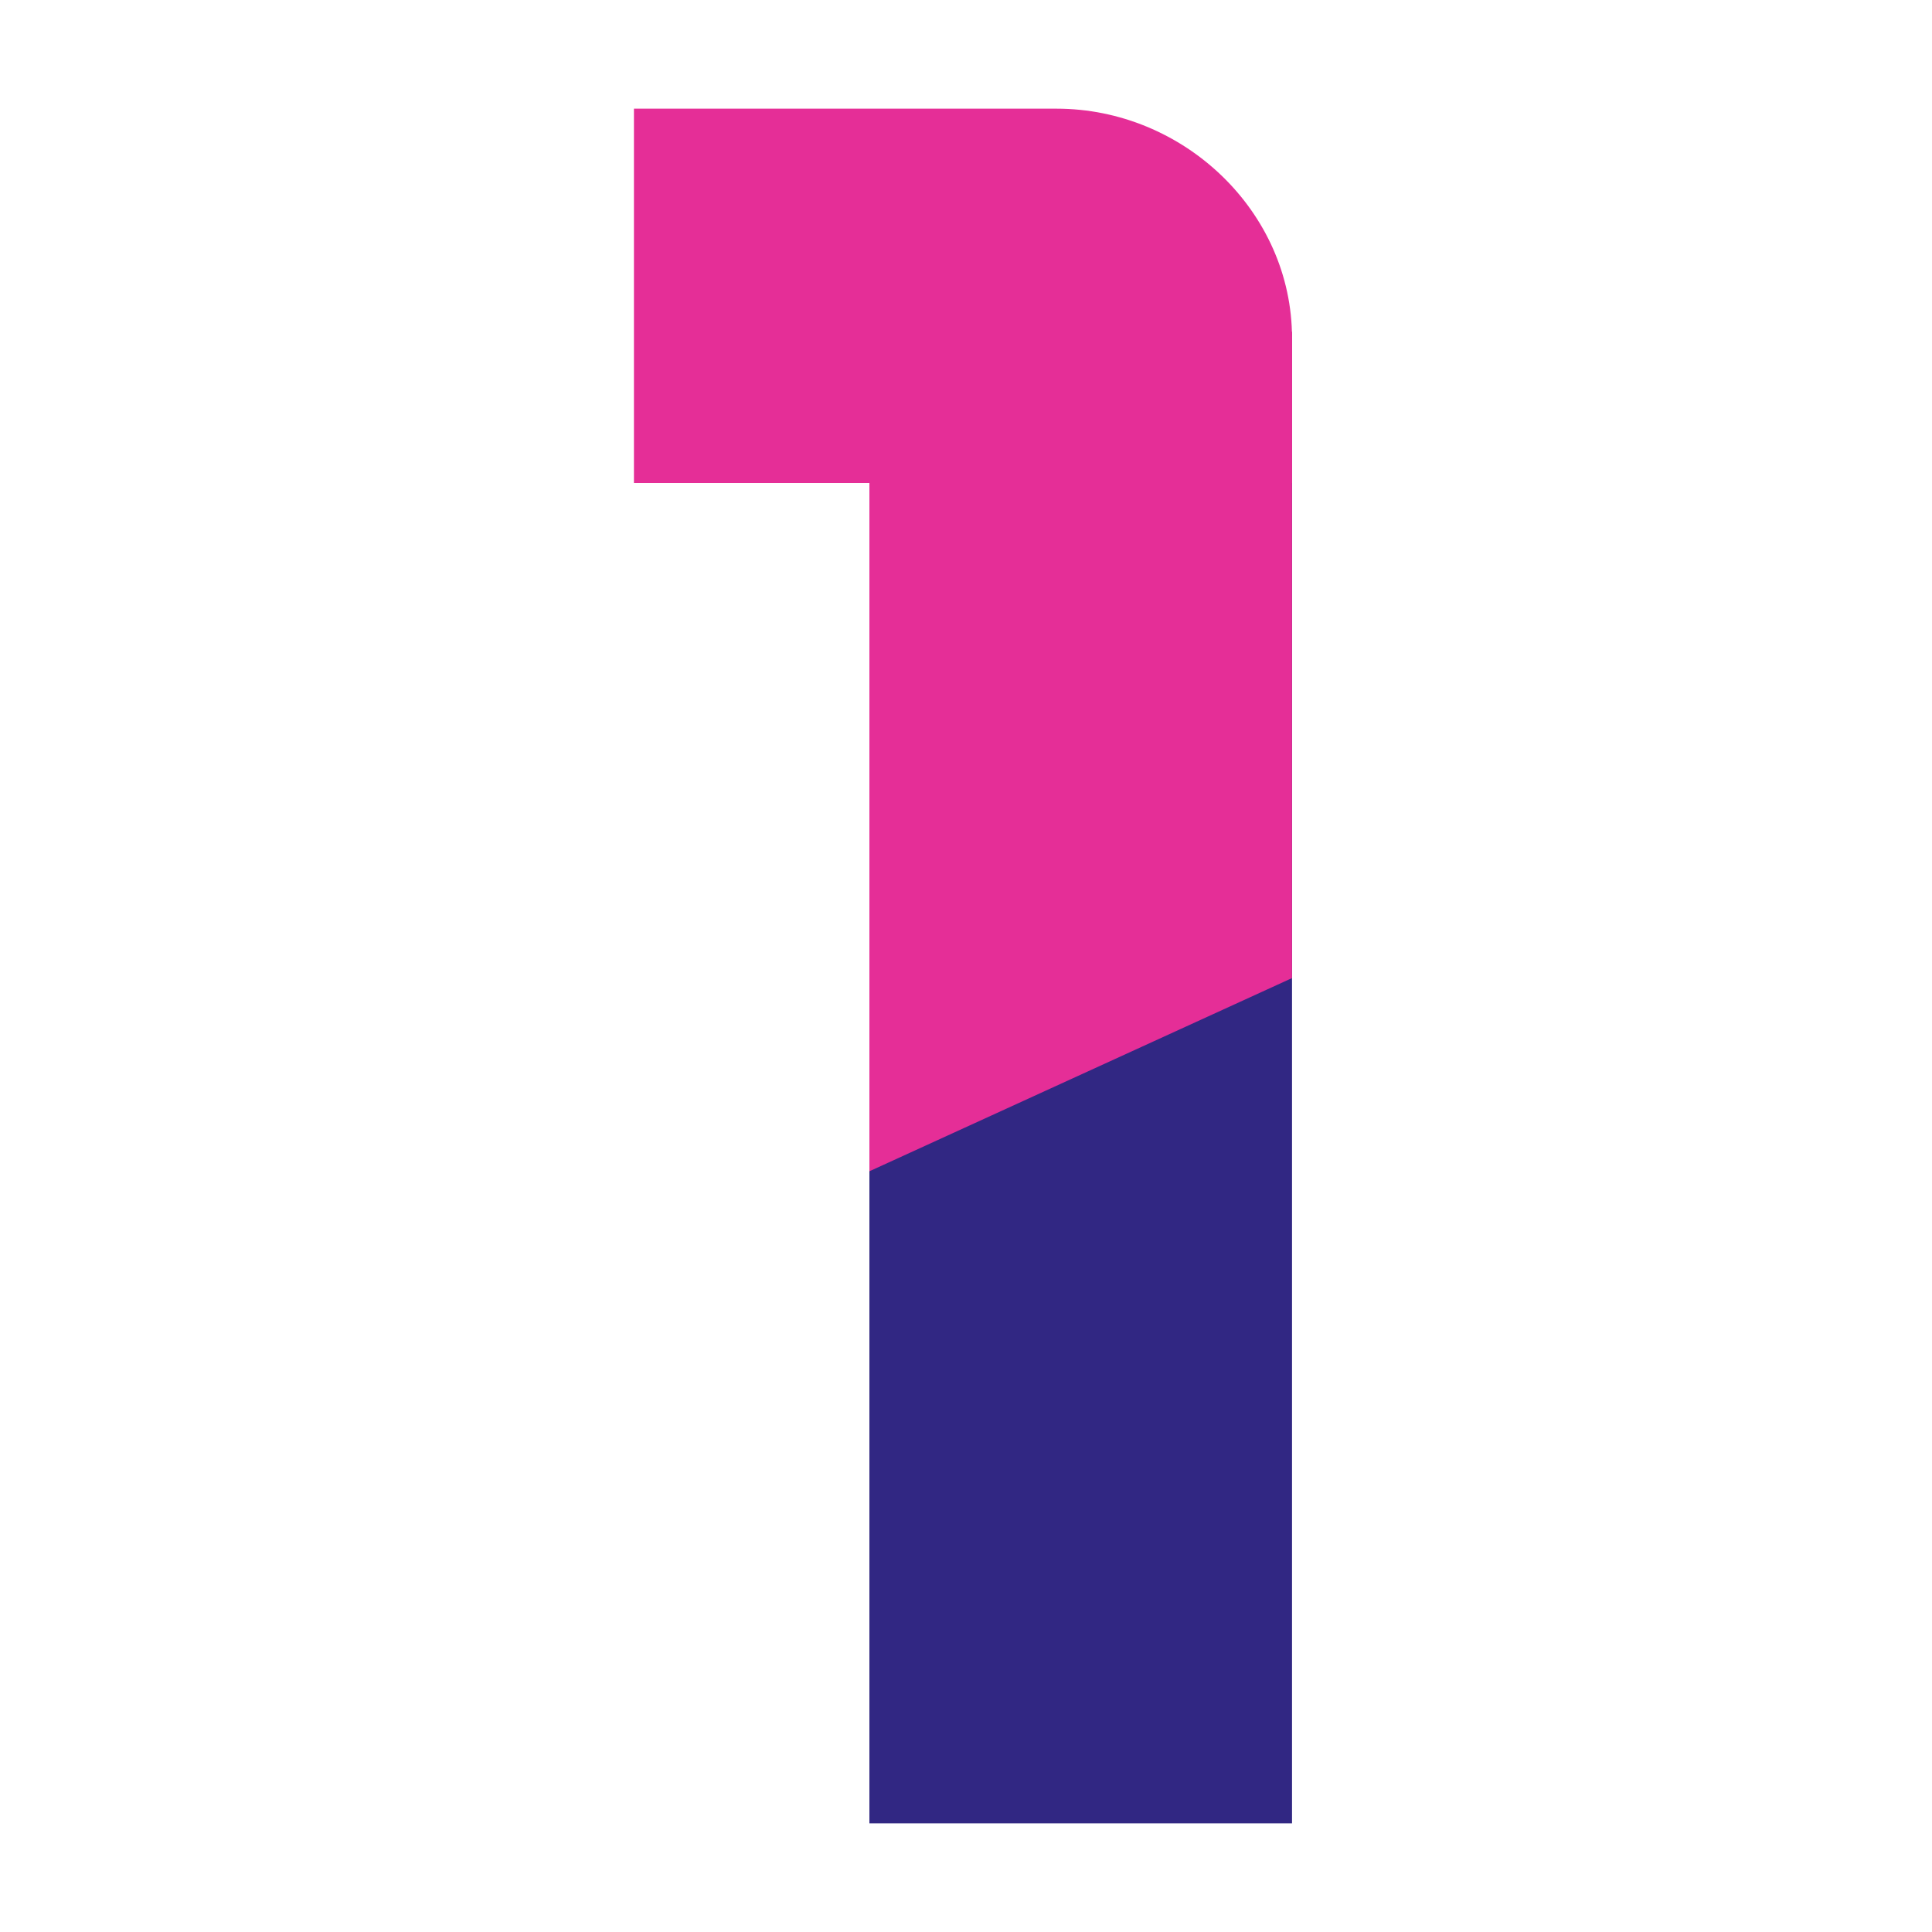
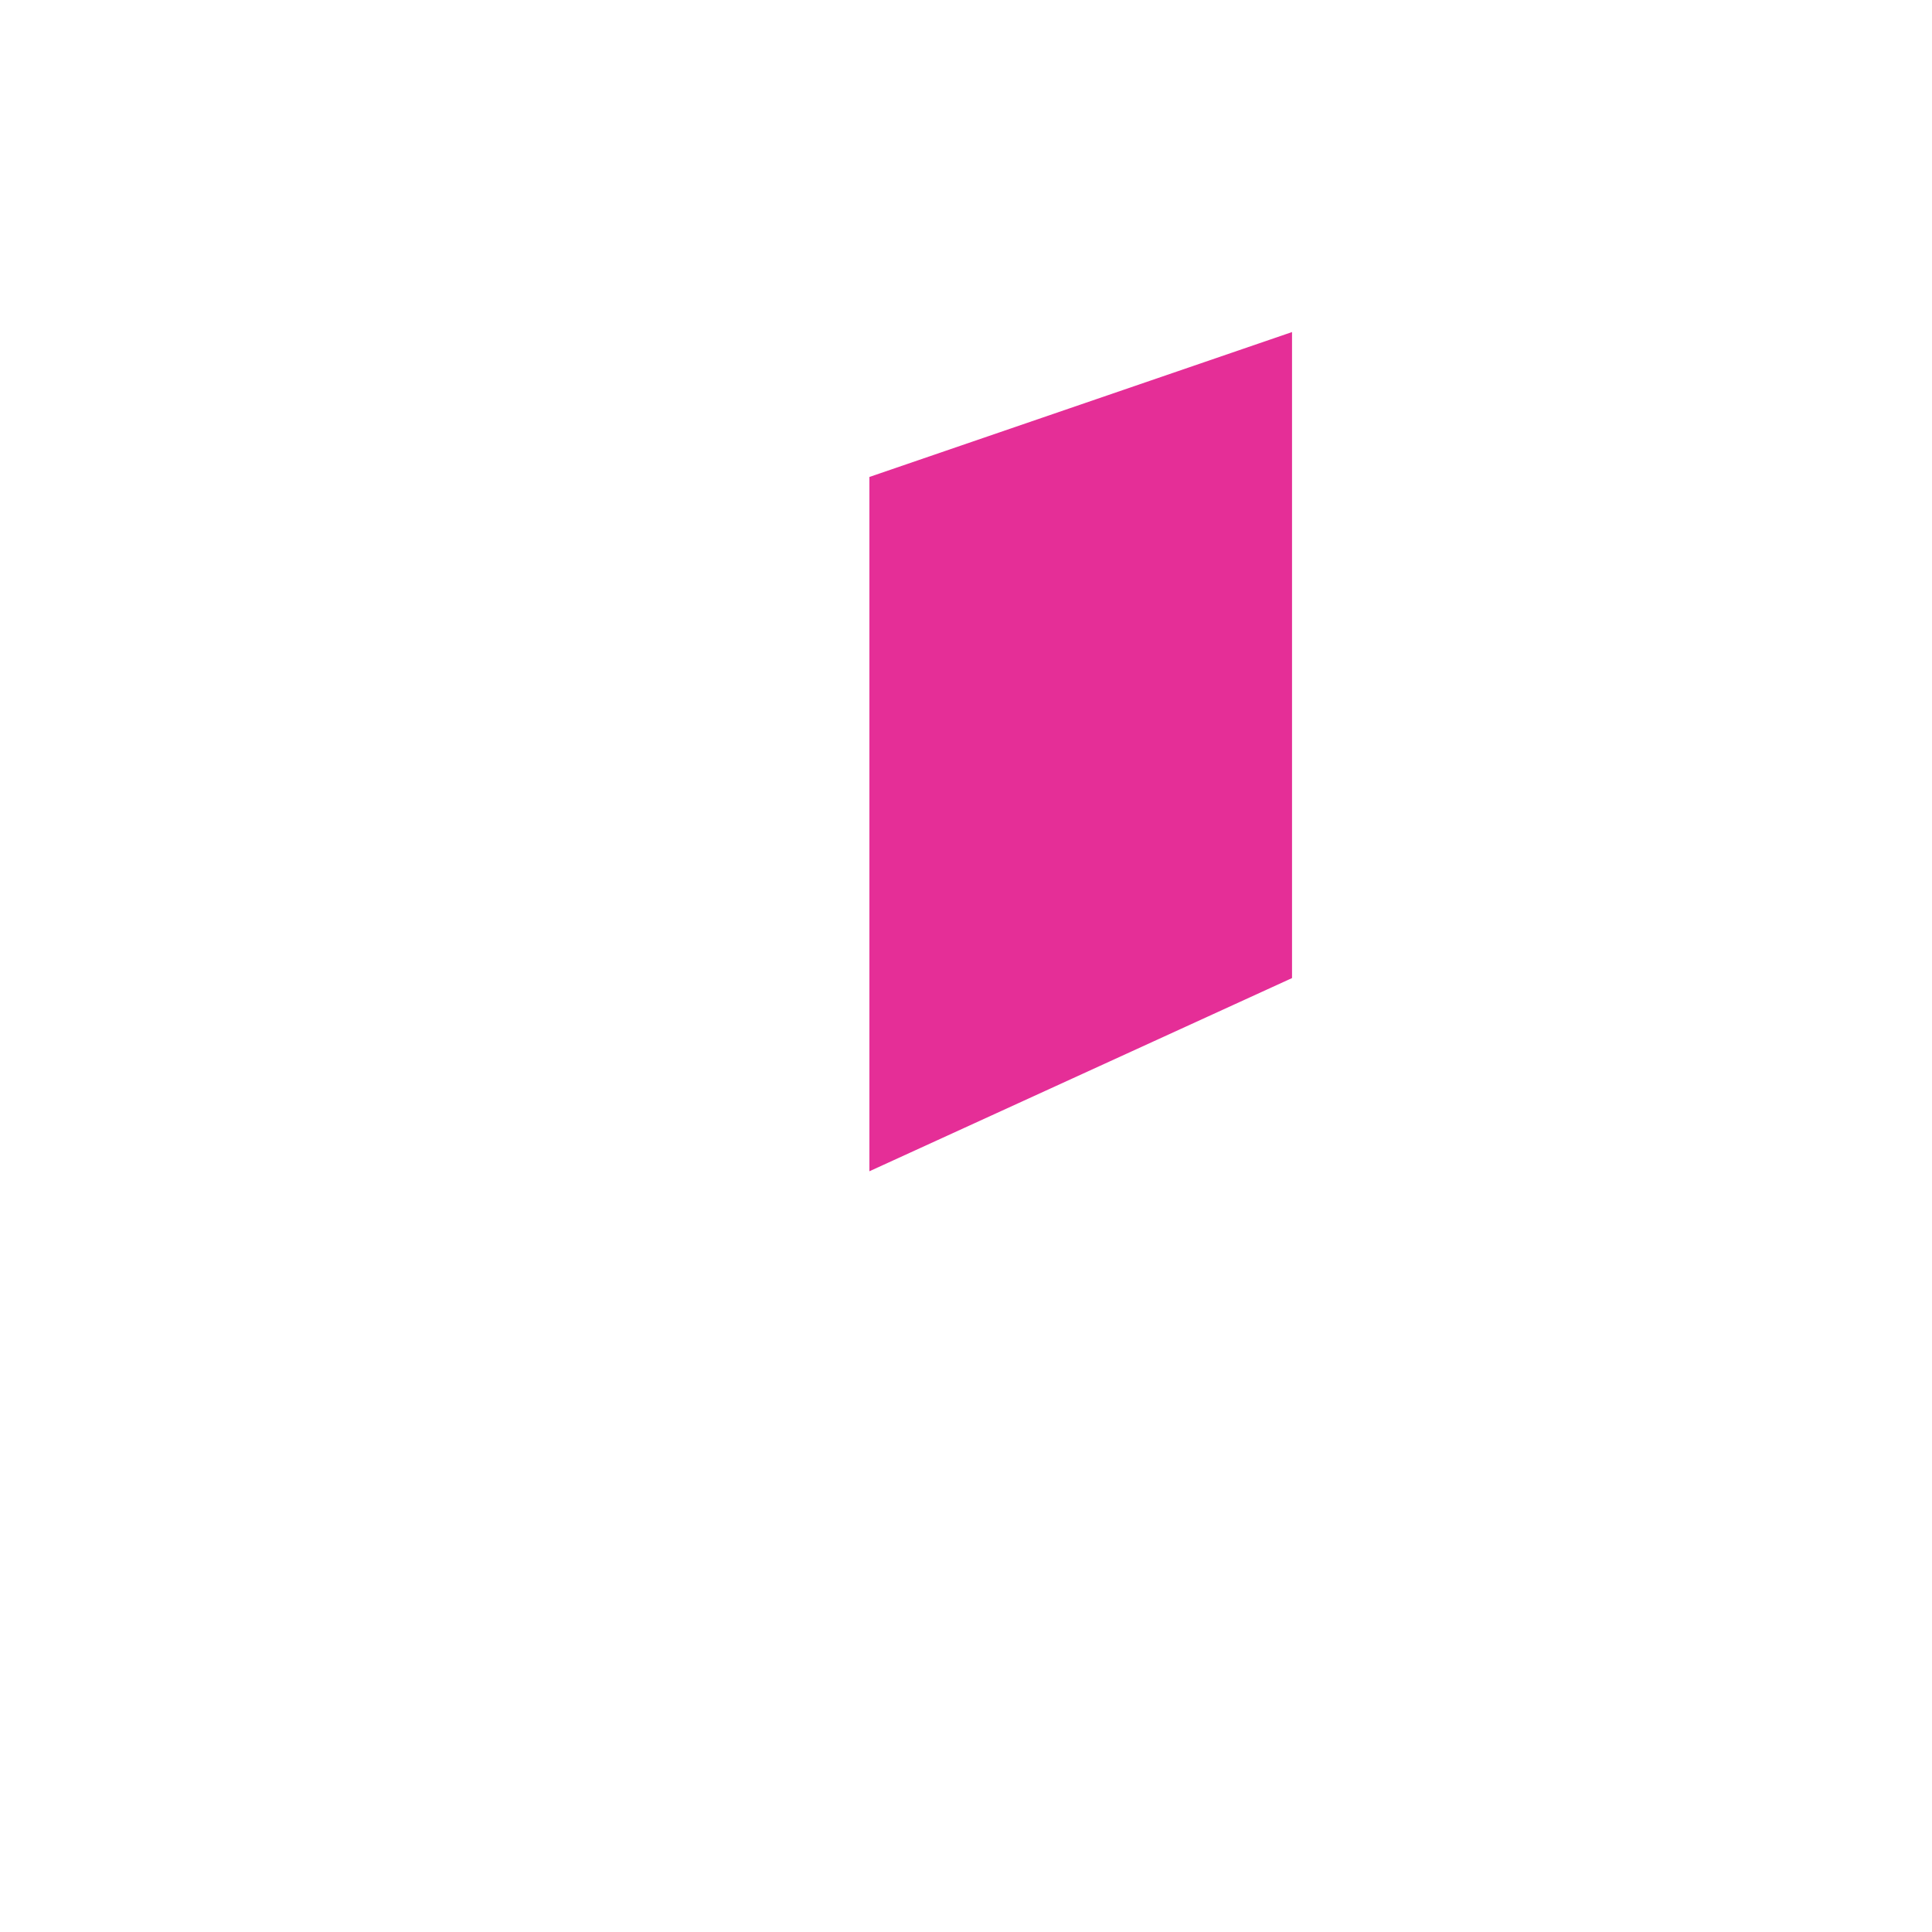
<svg xmlns="http://www.w3.org/2000/svg" version="1.1" id="Calque_1" x="0px" y="0px" viewBox="0 0 32 32" style="enable-background:new 0 0 32 32;" xml:space="preserve">
  <style type="text/css">
	.st0{fill:#312783;}
	.st1{fill:#E52E97;}
</style>
-   <path class="st0" d="M10.6,7.9l0.2-5.6l6.7-0.2l1,2.2l2.9,1.2v24.7h-7V7.9H10.6z" />
  <polygon class="st1" points="21.4,16.2 14.4,19.4 14.4,7.9 21.4,5.5 " />
-   <path class="st1" d="M21.4,5.6c0-2.1-1.8-3.8-3.9-3.8c0,0,0,0-0.1,0l0,0h-6.9V8h3.9l0,0l0,0h2.9h3.3h0.8L21.4,5.6L21.4,5.6z" />
</svg>